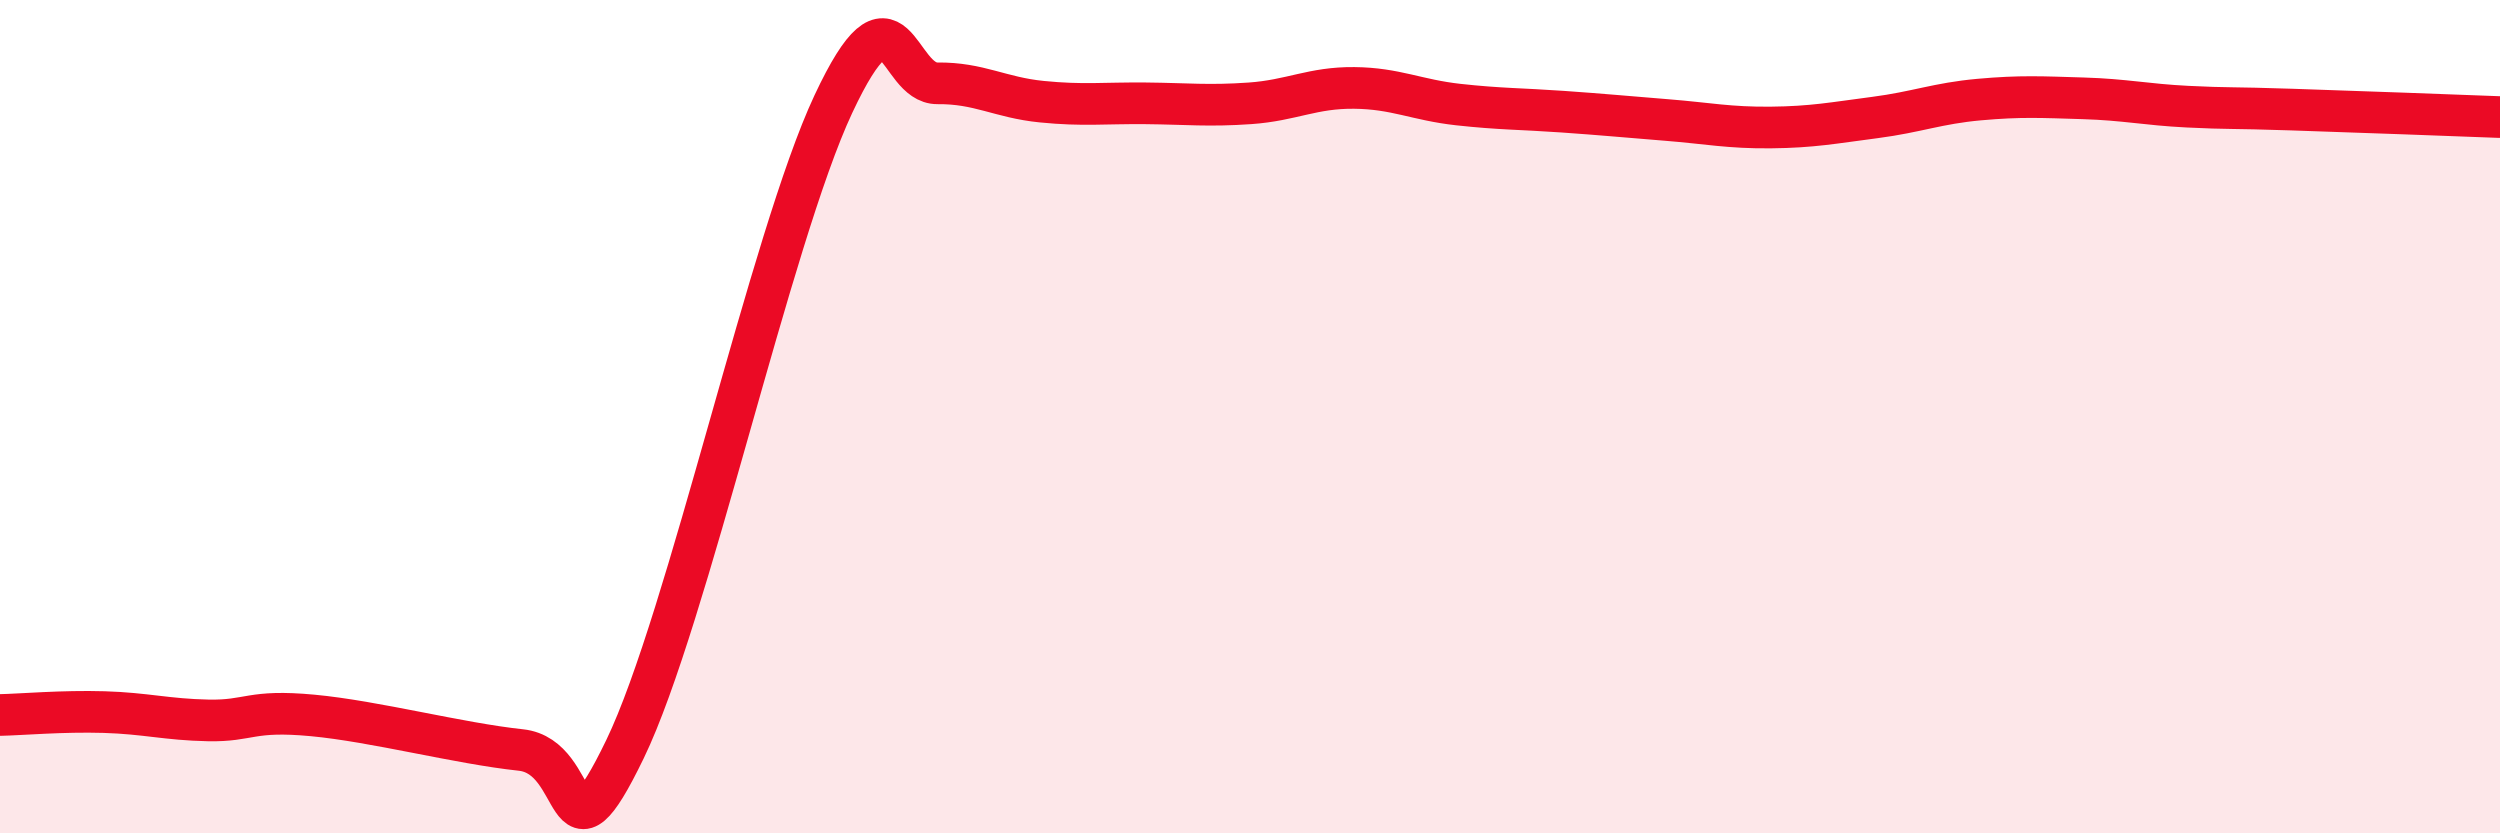
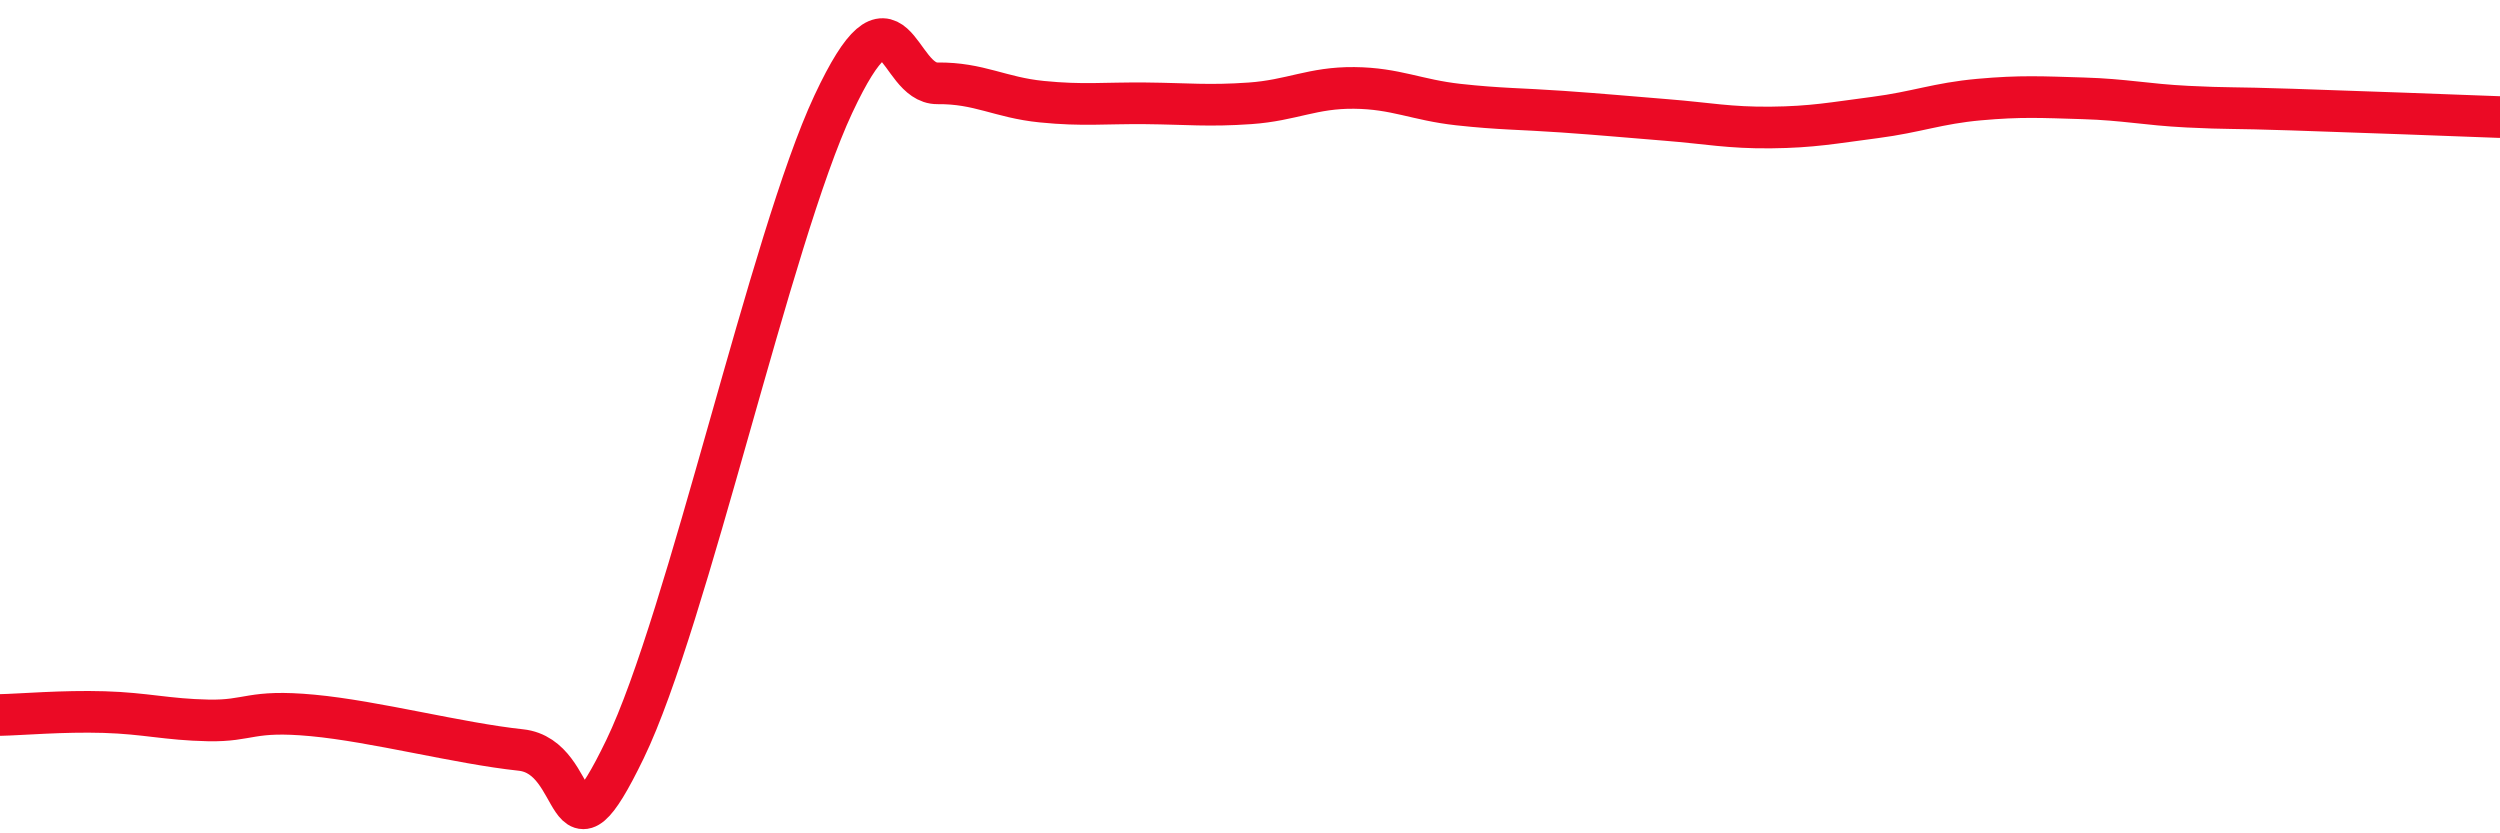
<svg xmlns="http://www.w3.org/2000/svg" width="60" height="20" viewBox="0 0 60 20">
-   <path d="M 0,17.16 C 0.5,17.15 1.5,17.06 2.5,17.09 C 3.5,17.12 4,17.27 5,17.29 C 6,17.31 6,17.03 7.5,17.17 C 9,17.31 11,17.84 12.5,18 C 14,18.16 13.5,21.08 15,17.98 C 16.5,14.88 18.5,5.7 20,2.5 C 21.5,-0.7 21.5,2.01 22.5,2 C 23.5,1.99 24,2.34 25,2.44 C 26,2.54 26.5,2.47 27.5,2.48 C 28.5,2.49 29,2.55 30,2.48 C 31,2.41 31.5,2.1 32.5,2.11 C 33.5,2.12 34,2.4 35,2.51 C 36,2.62 36.5,2.61 37.5,2.68 C 38.5,2.75 39,2.8 40,2.88 C 41,2.96 41.5,3.07 42.5,3.06 C 43.5,3.05 44,2.95 45,2.82 C 46,2.69 46.5,2.48 47.5,2.39 C 48.5,2.3 49,2.33 50,2.36 C 51,2.39 51.5,2.51 52.5,2.56 C 53.5,2.61 53.5,2.58 55,2.63 C 56.5,2.68 59,2.77 60,2.81L60 20L0 20Z" fill="#EB0A25" opacity="0.1" stroke-linecap="round" stroke-linejoin="round" />
  <path d="M 0,17.16 C 0.5,17.15 1.5,17.06 2.5,17.09 C 3.5,17.12 4,17.27 5,17.29 C 6,17.31 6,17.03 7.5,17.17 C 9,17.31 11,17.84 12.5,18 C 14,18.16 13.5,21.08 15,17.98 C 16.5,14.88 18.5,5.7 20,2.5 C 21.5,-0.7 21.5,2.01 22.5,2 C 23.5,1.99 24,2.34 25,2.44 C 26,2.54 26.5,2.47 27.5,2.48 C 28.5,2.49 29,2.55 30,2.48 C 31,2.41 31.5,2.1 32.5,2.11 C 33.5,2.12 34,2.4 35,2.51 C 36,2.62 36.5,2.61 37.5,2.68 C 38.5,2.75 39,2.8 40,2.88 C 41,2.96 41.5,3.07 42.5,3.06 C 43.5,3.05 44,2.95 45,2.82 C 46,2.69 46.5,2.48 47.5,2.39 C 48.5,2.3 49,2.33 50,2.36 C 51,2.39 51.5,2.51 52.5,2.56 C 53.5,2.61 53.5,2.58 55,2.63 C 56.5,2.68 59,2.77 60,2.81" stroke="#EB0A25" stroke-width="1" fill="none" stroke-linecap="round" stroke-linejoin="round" />
</svg>